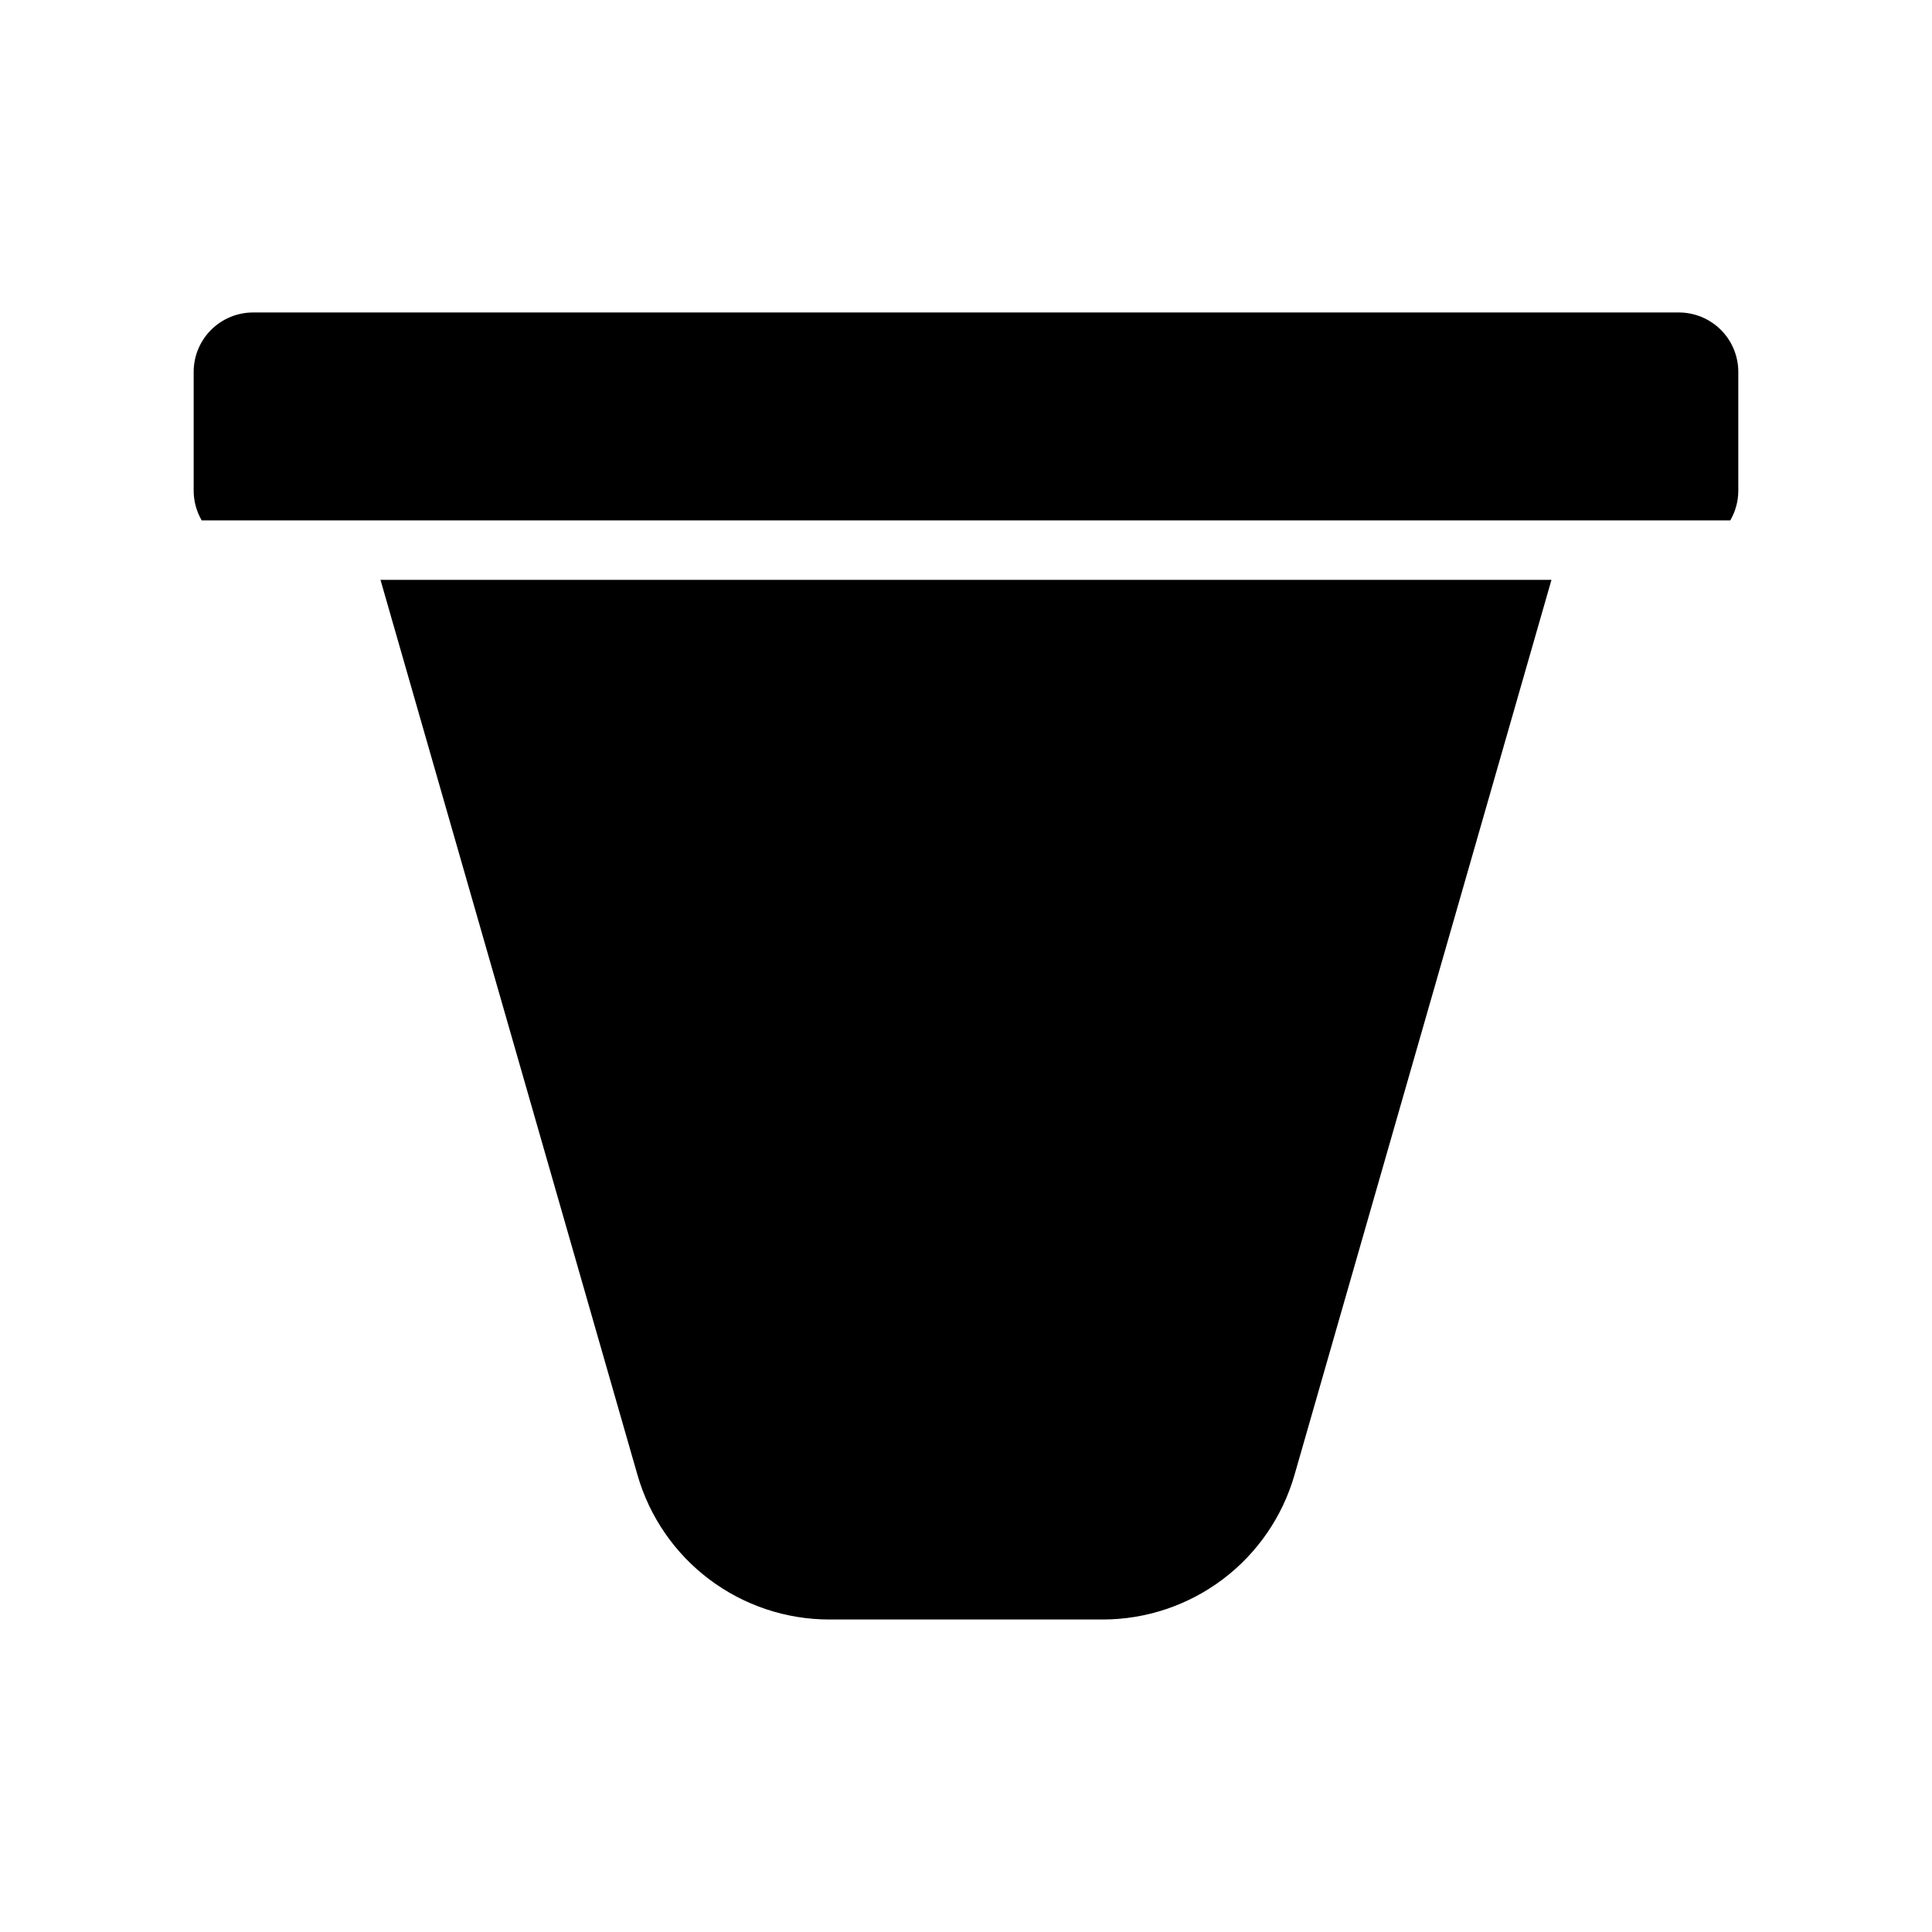
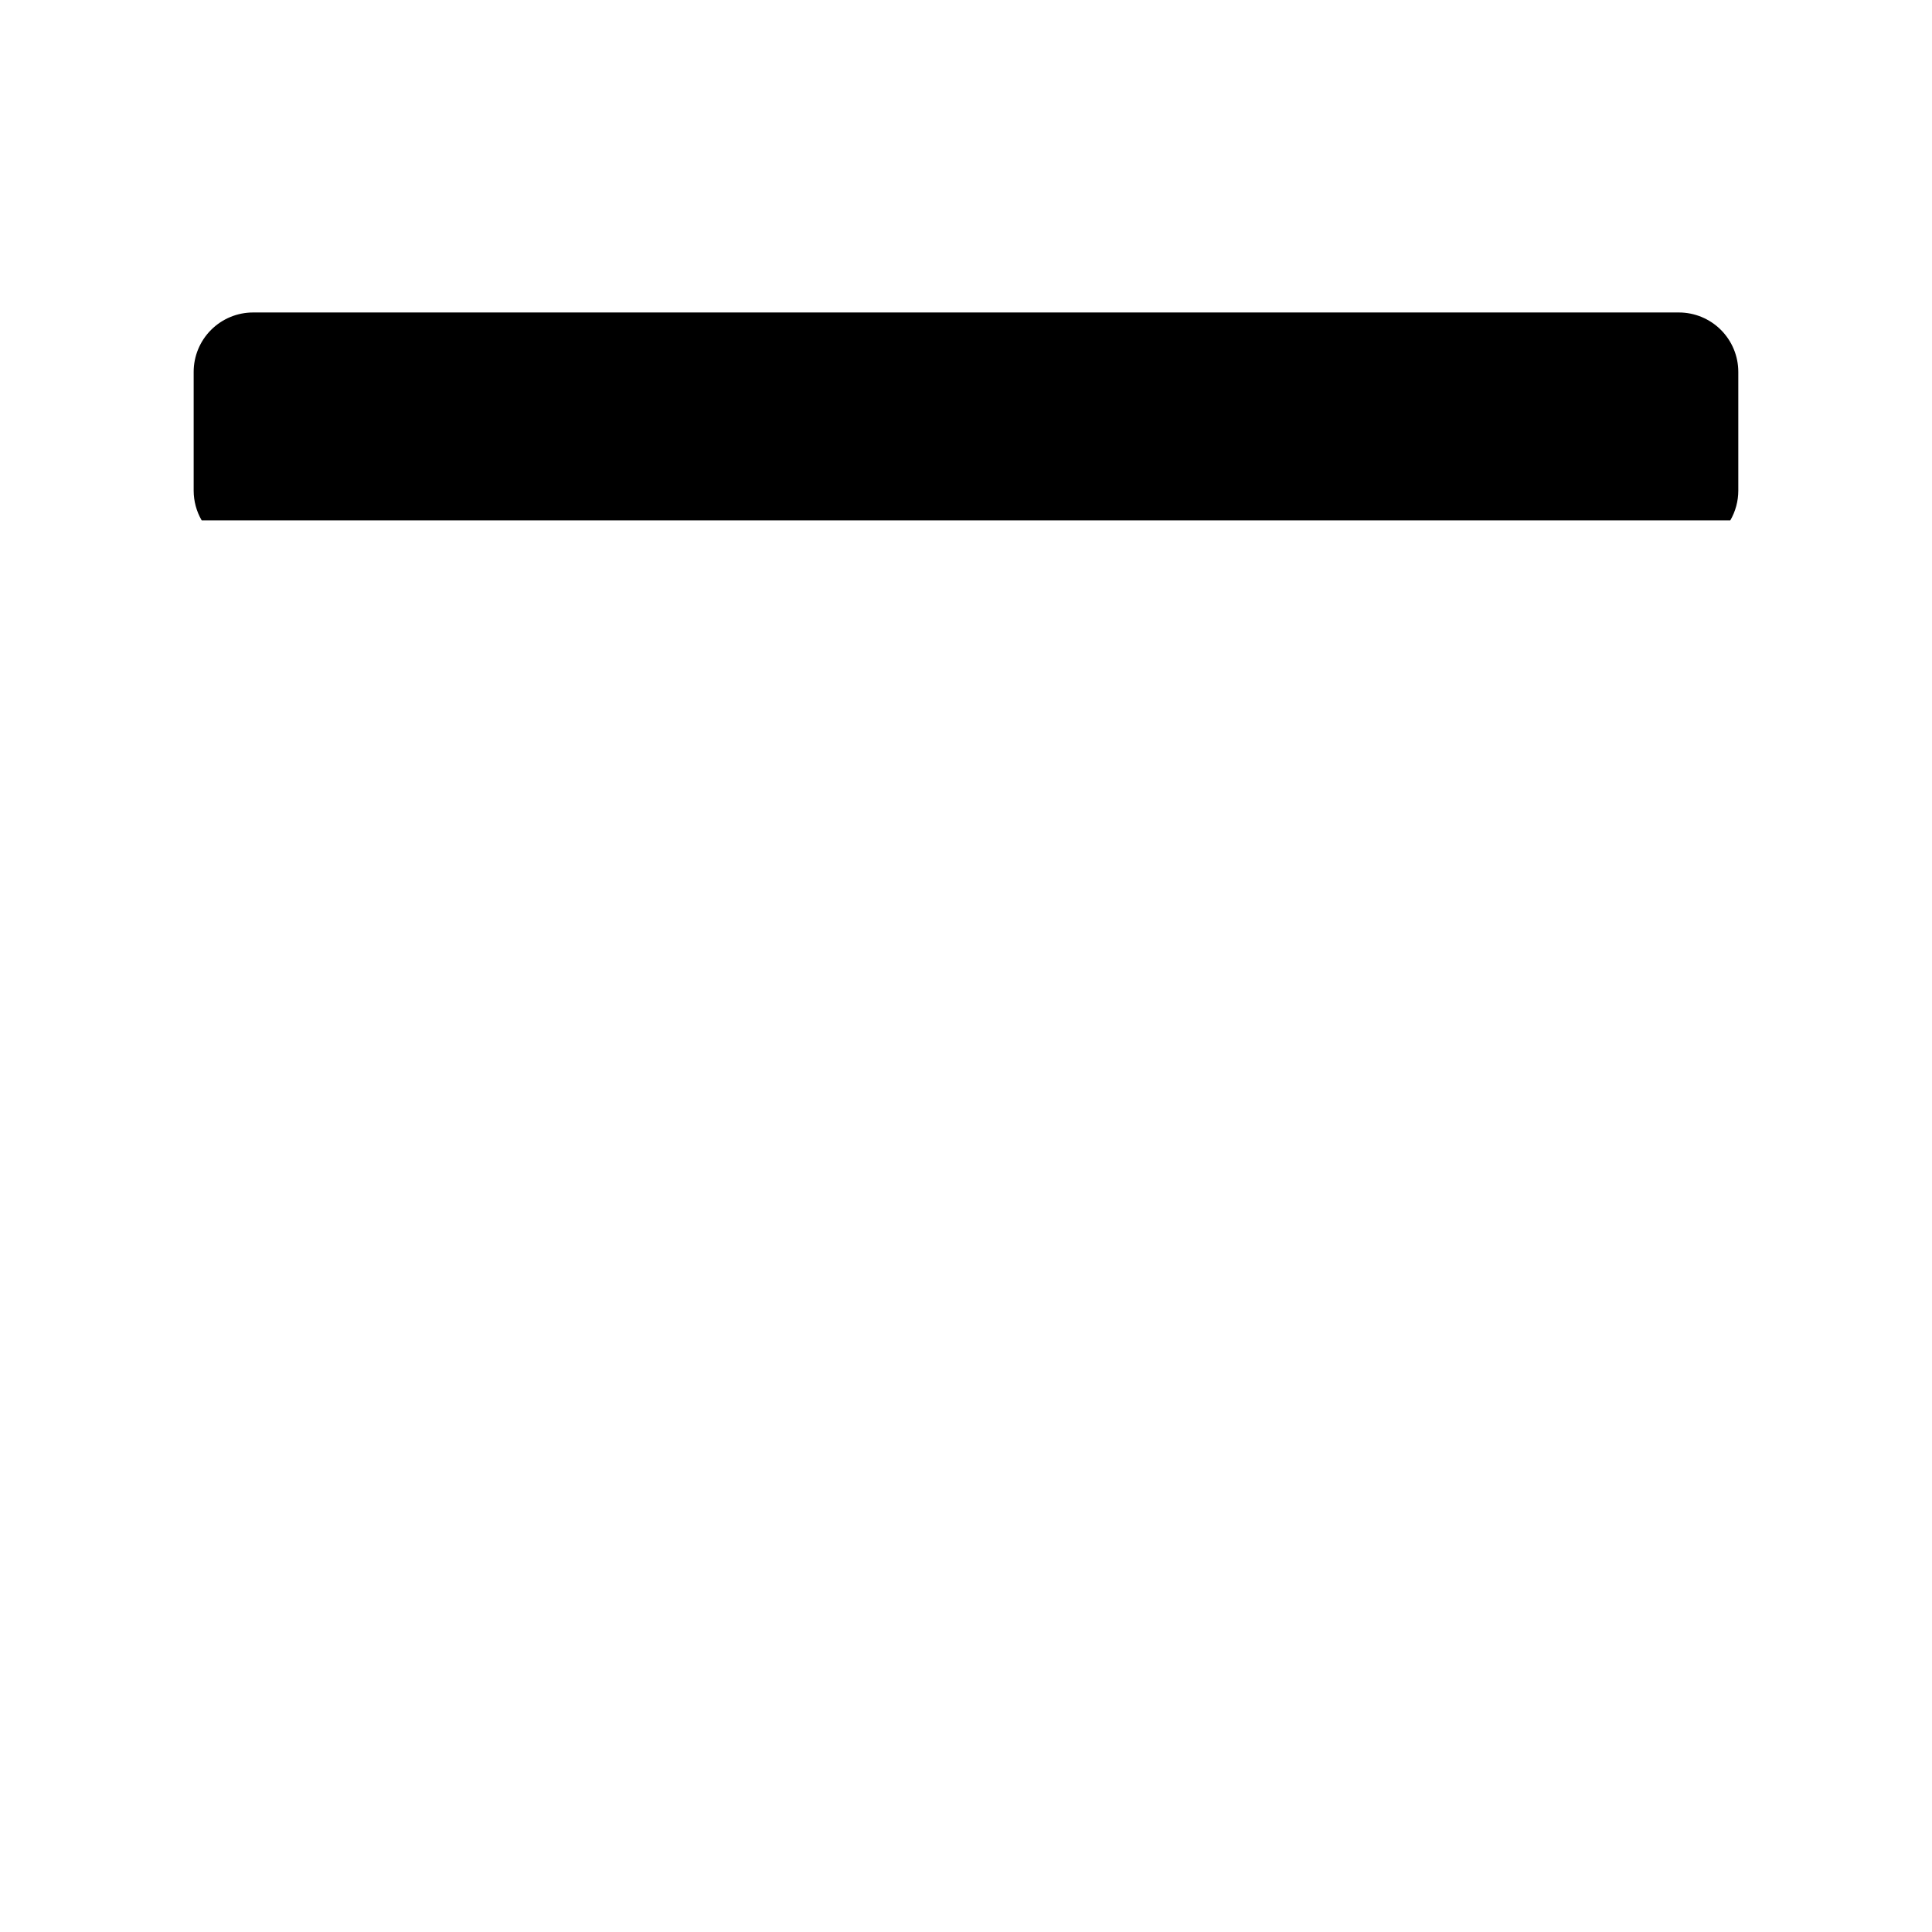
<svg xmlns="http://www.w3.org/2000/svg" fill="#000000" width="800px" height="800px" version="1.1" viewBox="144 144 512 512">
  <g>
    <path d="m588.93 226.81h-377.86c-4.176 0-8.18 1.66-11.133 4.613s-4.613 6.957-4.613 11.133v31.488c0.008 2.766 0.738 5.481 2.129 7.871h405.09c1.387-2.391 2.121-5.106 2.125-7.871v-31.488c0-4.176-1.66-8.18-4.613-11.133s-6.957-4.613-11.133-4.613z" />
-     <path d="m312.93 534.85c3.164 11.043 9.836 20.762 19.012 27.676 9.176 6.918 20.352 10.66 31.844 10.66h72.422c11.488 0 22.664-3.742 31.84-10.66 9.176-6.914 15.848-16.633 19.012-27.676l68.094-237.18h-310.32z" />
  </g>
</svg>